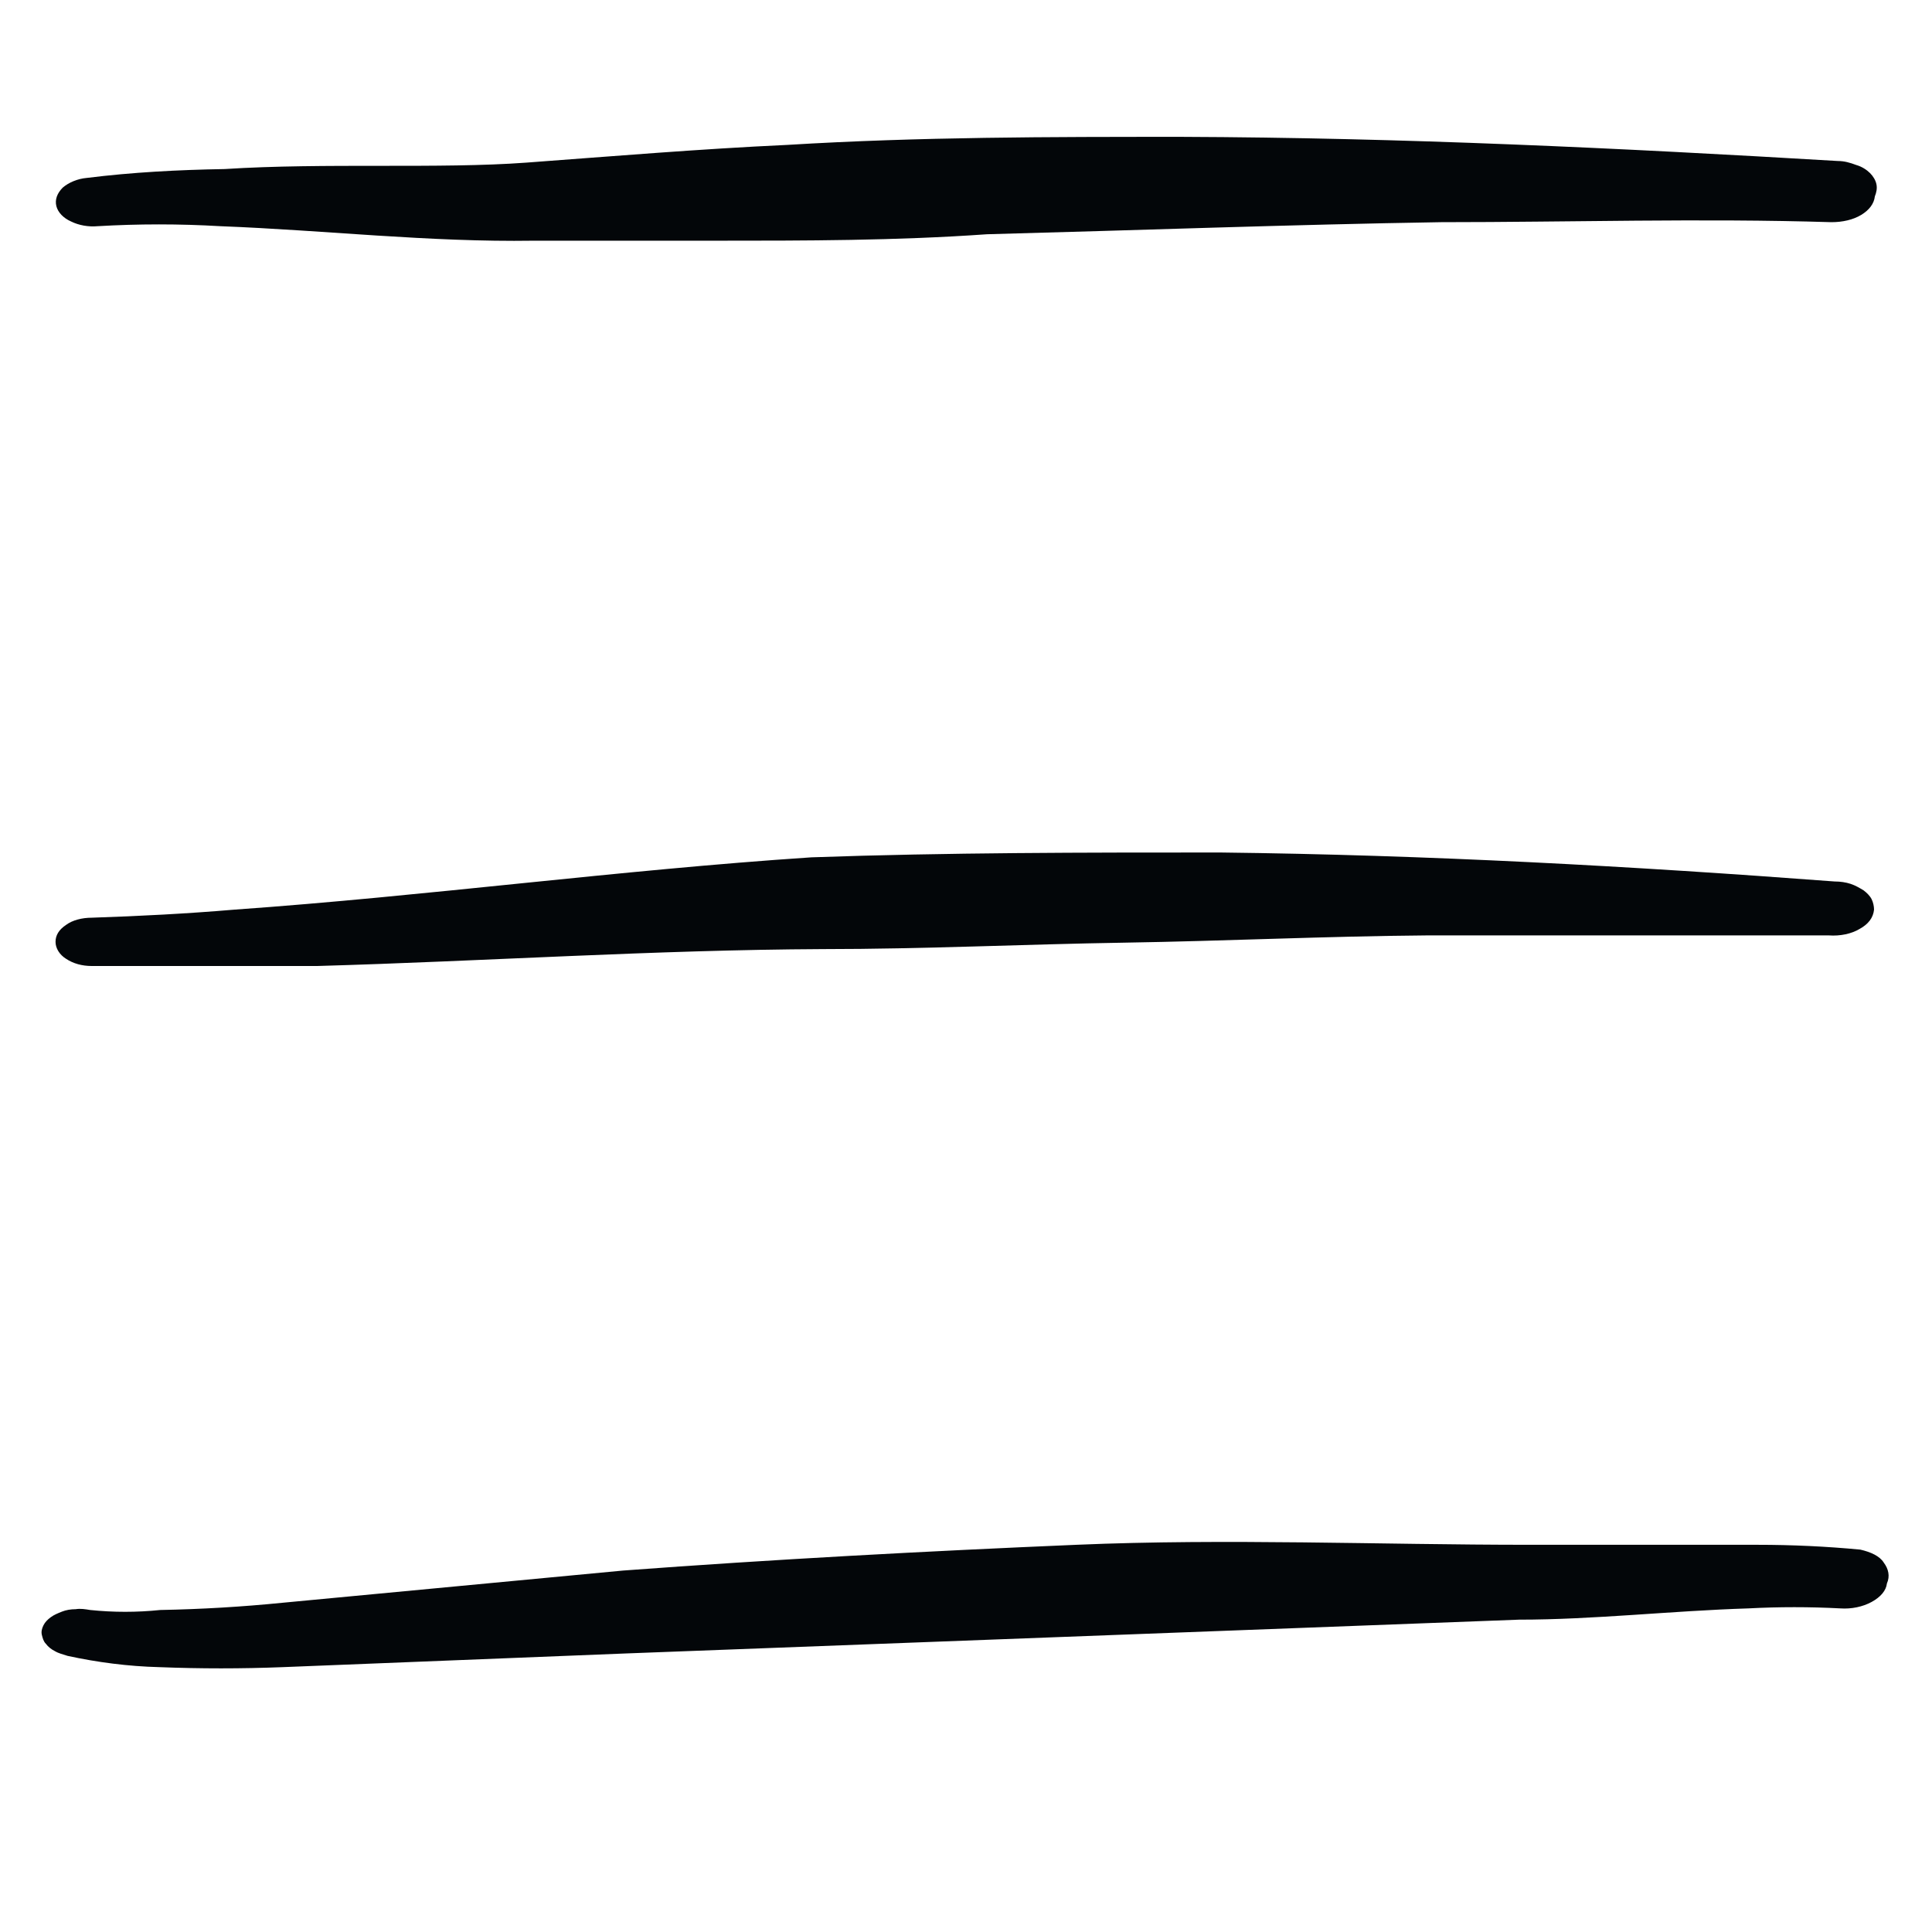
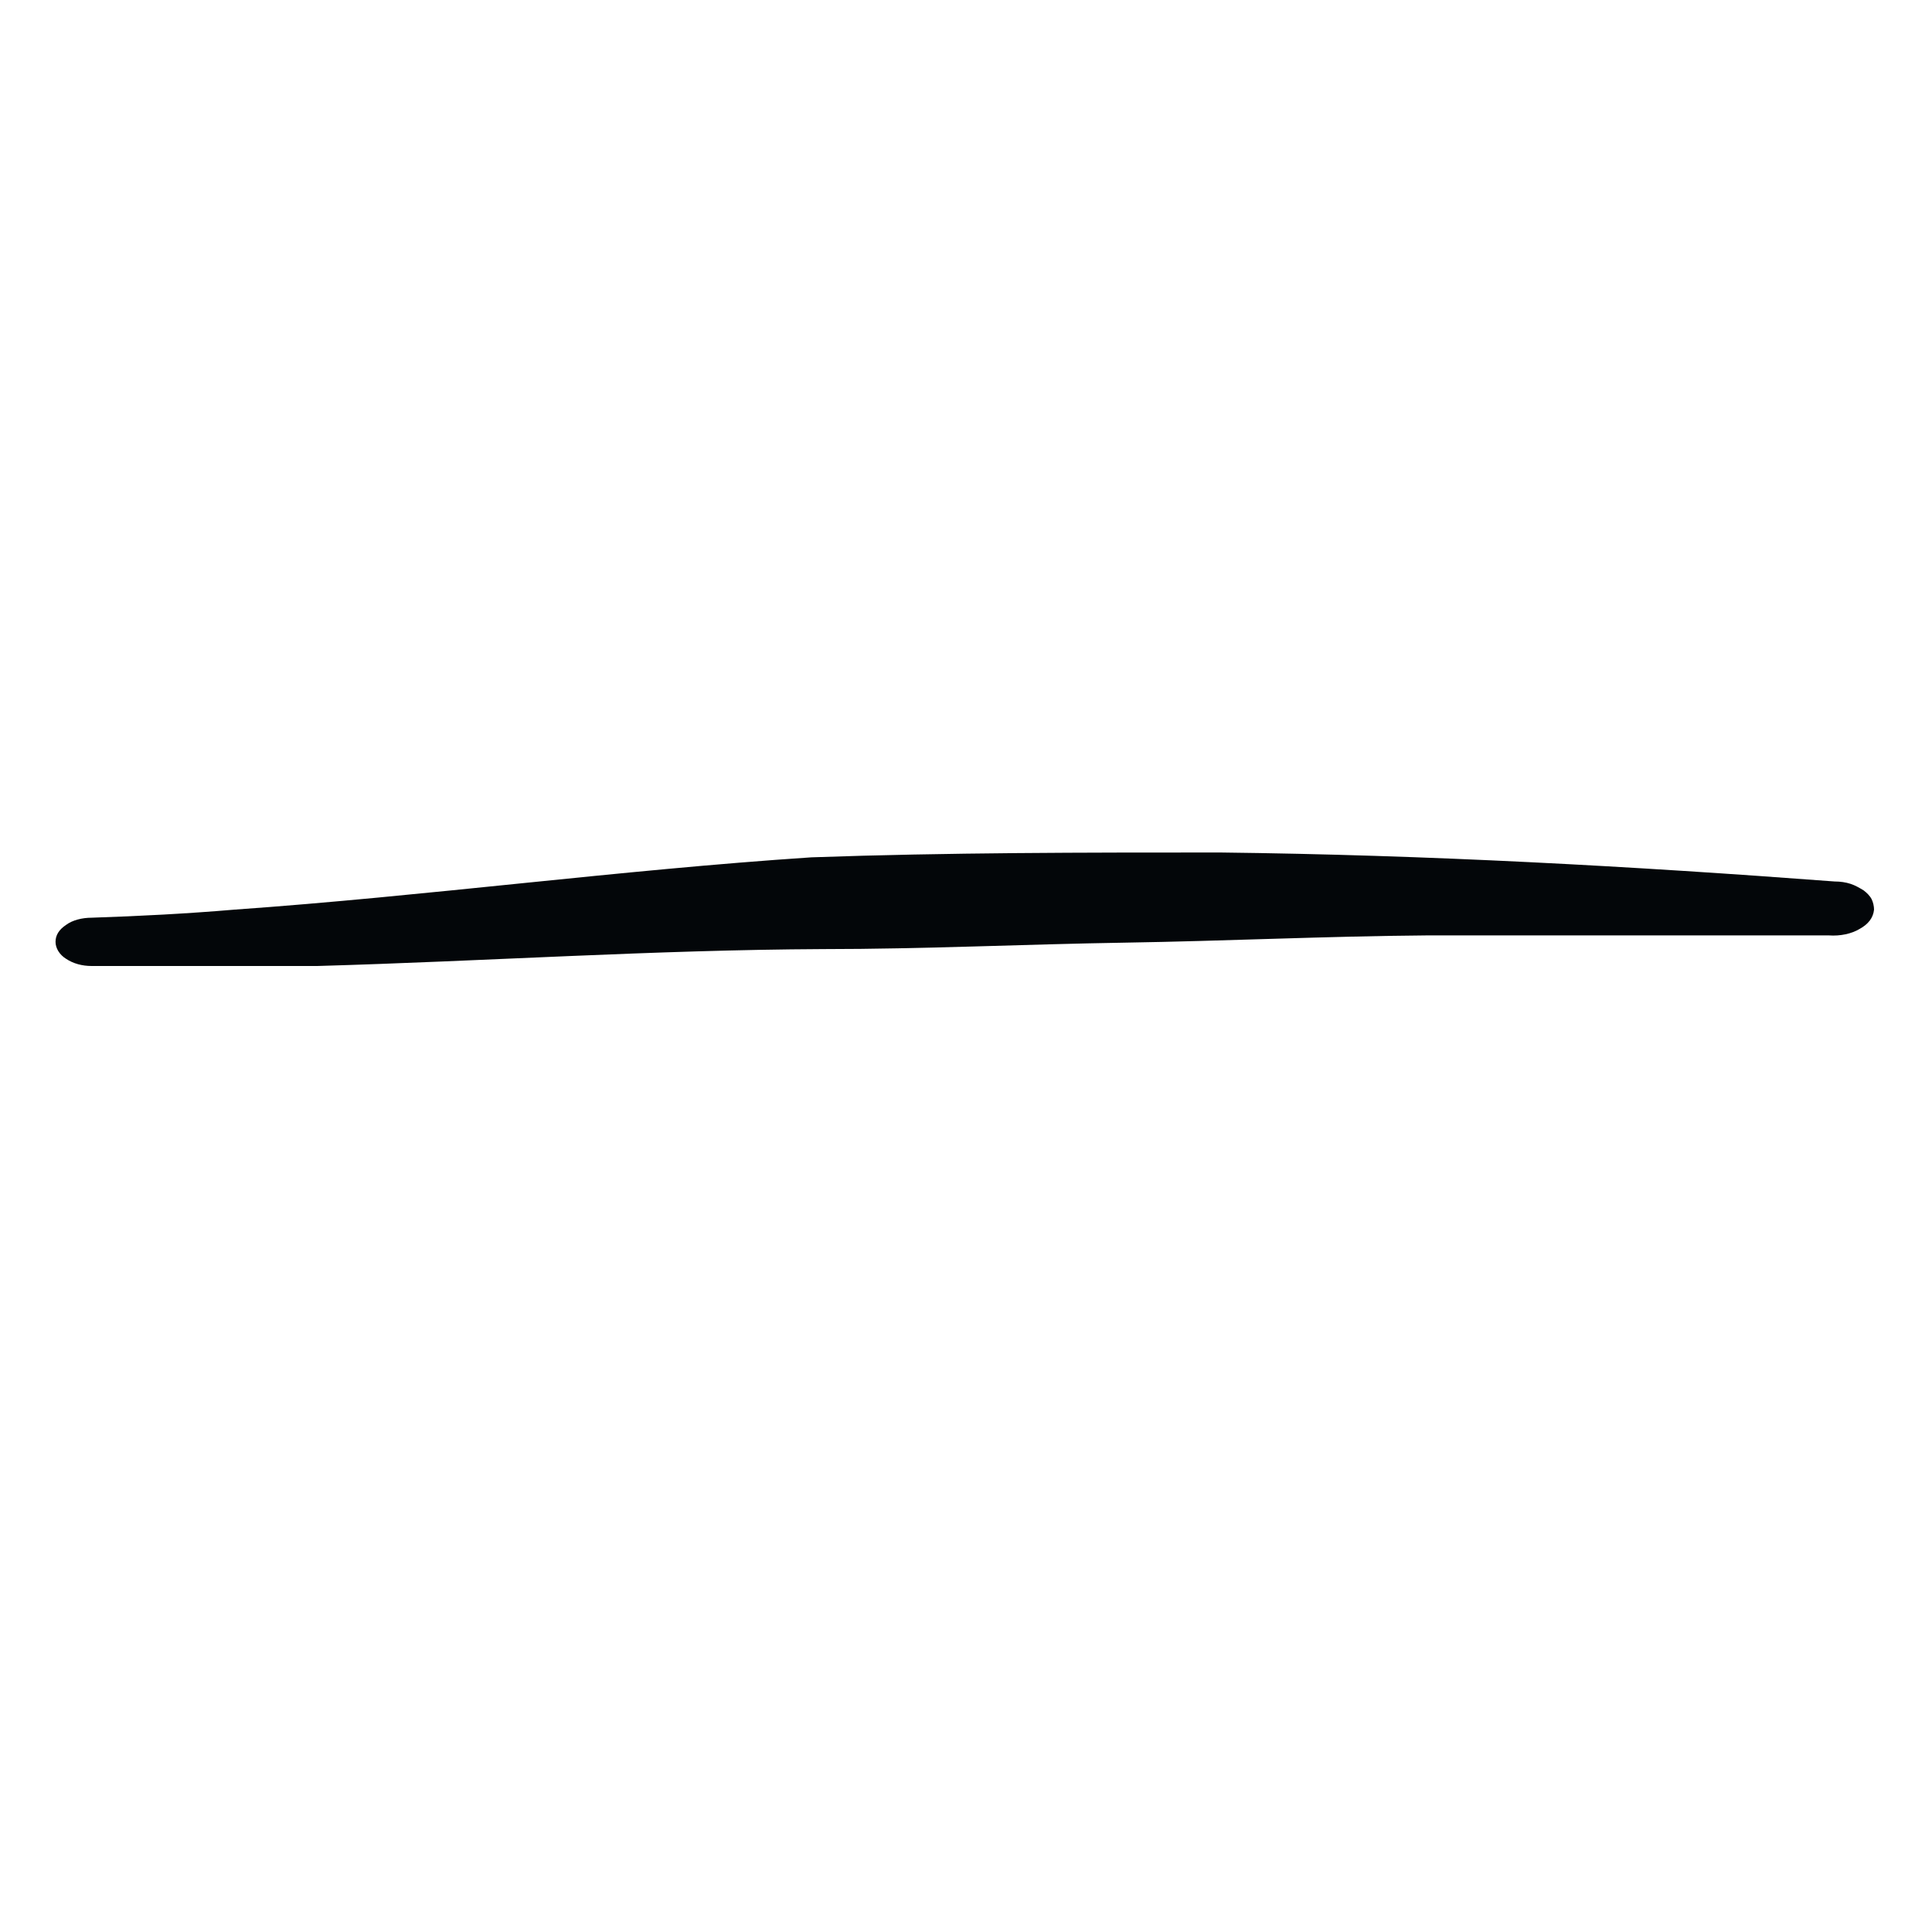
<svg xmlns="http://www.w3.org/2000/svg" version="1.1" id="Layer_1" x="0px" y="0px" viewBox="0 0 24 24" style="enable-background:new 0 0 24 24;" xml:space="preserve">
-   <path style="fill:#030609;" d="M22.83,2c-2.7-0.16-5.41-0.29-8.15-0.3c-1.63,0-3.26,0-4.9,0.1C8.7,1.85,7.62,1.94,6.54,2.02  c-1.08,0.08-2.5,0-3.75,0.08C2.21,2.11,1.64,2.14,1.08,2.21c-0.12,0.01-0.23,0.06-0.3,0.12C0.71,2.4,0.68,2.48,0.7,2.56  c0.02,0.08,0.09,0.15,0.18,0.19C0.98,2.8,1.1,2.82,1.21,2.81c0.51-0.03,1.02-0.03,1.53,0c1.3,0.05,2.59,0.2,3.89,0.18h2.26  c1.11,0,2.24,0,3.37-0.08c1.89-0.05,3.77-0.12,5.64-0.15c1.62,0,3.23-0.05,4.85,0c0.14,0,0.27-0.03,0.37-0.09  c0.1-0.06,0.16-0.14,0.17-0.23c0.02-0.05,0.03-0.1,0.02-0.15c-0.01-0.05-0.04-0.1-0.08-0.14c-0.04-0.04-0.1-0.08-0.17-0.1  C22.98,2.02,22.91,2,22.83,2z" />
  <path style="fill:#030609;" d="M1.19,12h2.75c2.1-0.06,4.18-0.2,6.28-0.21c1.25,0,2.5-0.06,3.75-0.08c1.25-0.02,2.5-0.08,3.75-0.09  h5c0.14,0.01,0.28-0.02,0.38-0.08c0.11-0.06,0.17-0.14,0.18-0.24c0-0.04-0.01-0.09-0.03-0.13c-0.02-0.04-0.06-0.08-0.1-0.11  c-0.05-0.03-0.1-0.06-0.16-0.08c-0.06-0.02-0.13-0.03-0.2-0.03c-2.52-0.19-5.05-0.33-7.63-0.36c-1.69,0-3.39,0-5.08,0.06  c-2.41,0.16-4.77,0.48-7.17,0.65c-0.59,0.05-1.17,0.08-1.77,0.1c-0.12,0-0.24,0.03-0.32,0.09c-0.09,0.06-0.13,0.13-0.13,0.21  c0,0.08,0.05,0.16,0.13,0.21c0.09,0.06,0.2,0.09,0.32,0.09L1.19,12z" />
-   <path style="fill:#030609;" d="M23.11,19.25c-0.42-0.04-0.85-0.06-1.28-0.06H19c-1.88,0-3.75-0.08-5.63,0s-3.75,0.18-5.63,0.32  l-4.23,0.4C3.01,19.96,2.51,19.99,1.99,20c-0.29,0.03-0.58,0.03-0.87,0c-0.06-0.01-0.12-0.02-0.18-0.01c-0.06,0-0.12,0.01-0.17,0.03  c-0.05,0.02-0.1,0.04-0.14,0.07c-0.04,0.03-0.07,0.06-0.09,0.1c-0.02,0.04-0.03,0.08-0.02,0.12c0.01,0.04,0.02,0.08,0.05,0.11  c0.03,0.04,0.07,0.07,0.11,0.09c0.05,0.03,0.1,0.04,0.16,0.06c0.37,0.08,0.75,0.13,1.14,0.14c0.51,0.02,1.02,0.02,1.53,0l4.26-0.17  l11.1-0.42c0.93,0,1.89-0.11,2.85-0.14c0.38-0.02,0.76-0.02,1.14,0c0.14,0.01,0.28-0.02,0.39-0.08c0.11-0.06,0.18-0.14,0.19-0.23  c0.04-0.09,0.02-0.18-0.04-0.26C23.35,19.33,23.24,19.28,23.11,19.25z" />
</svg>